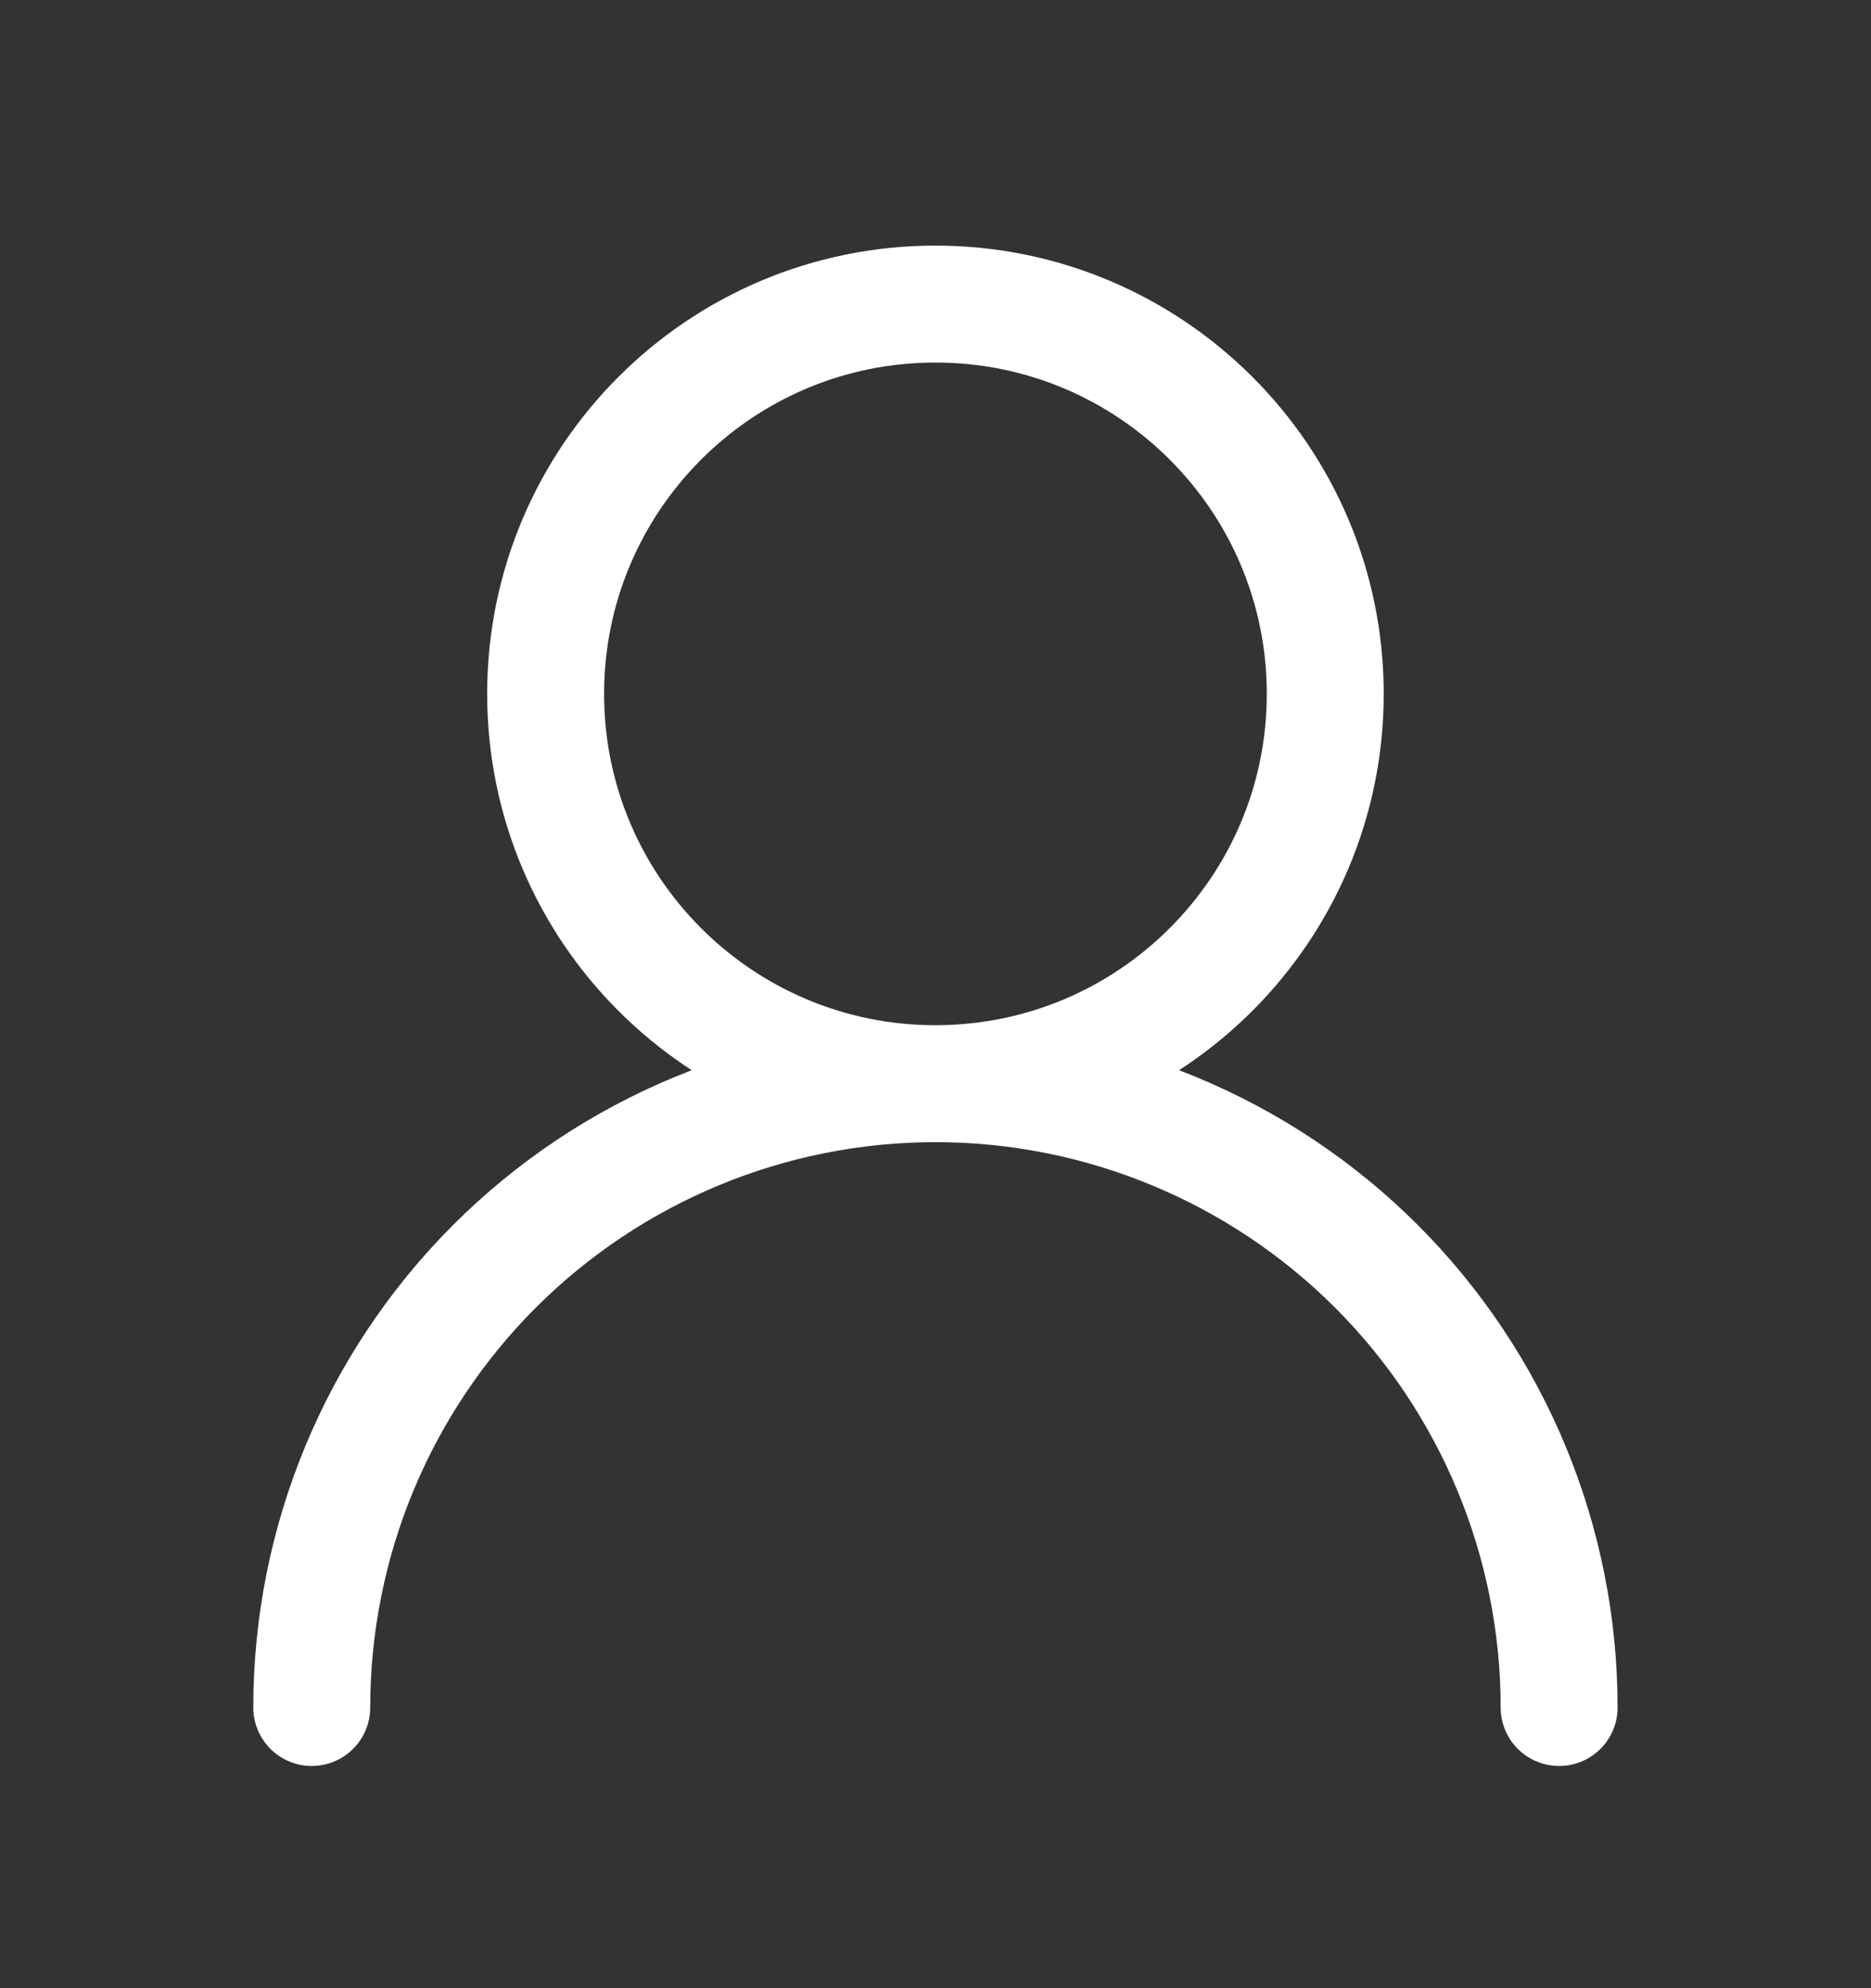
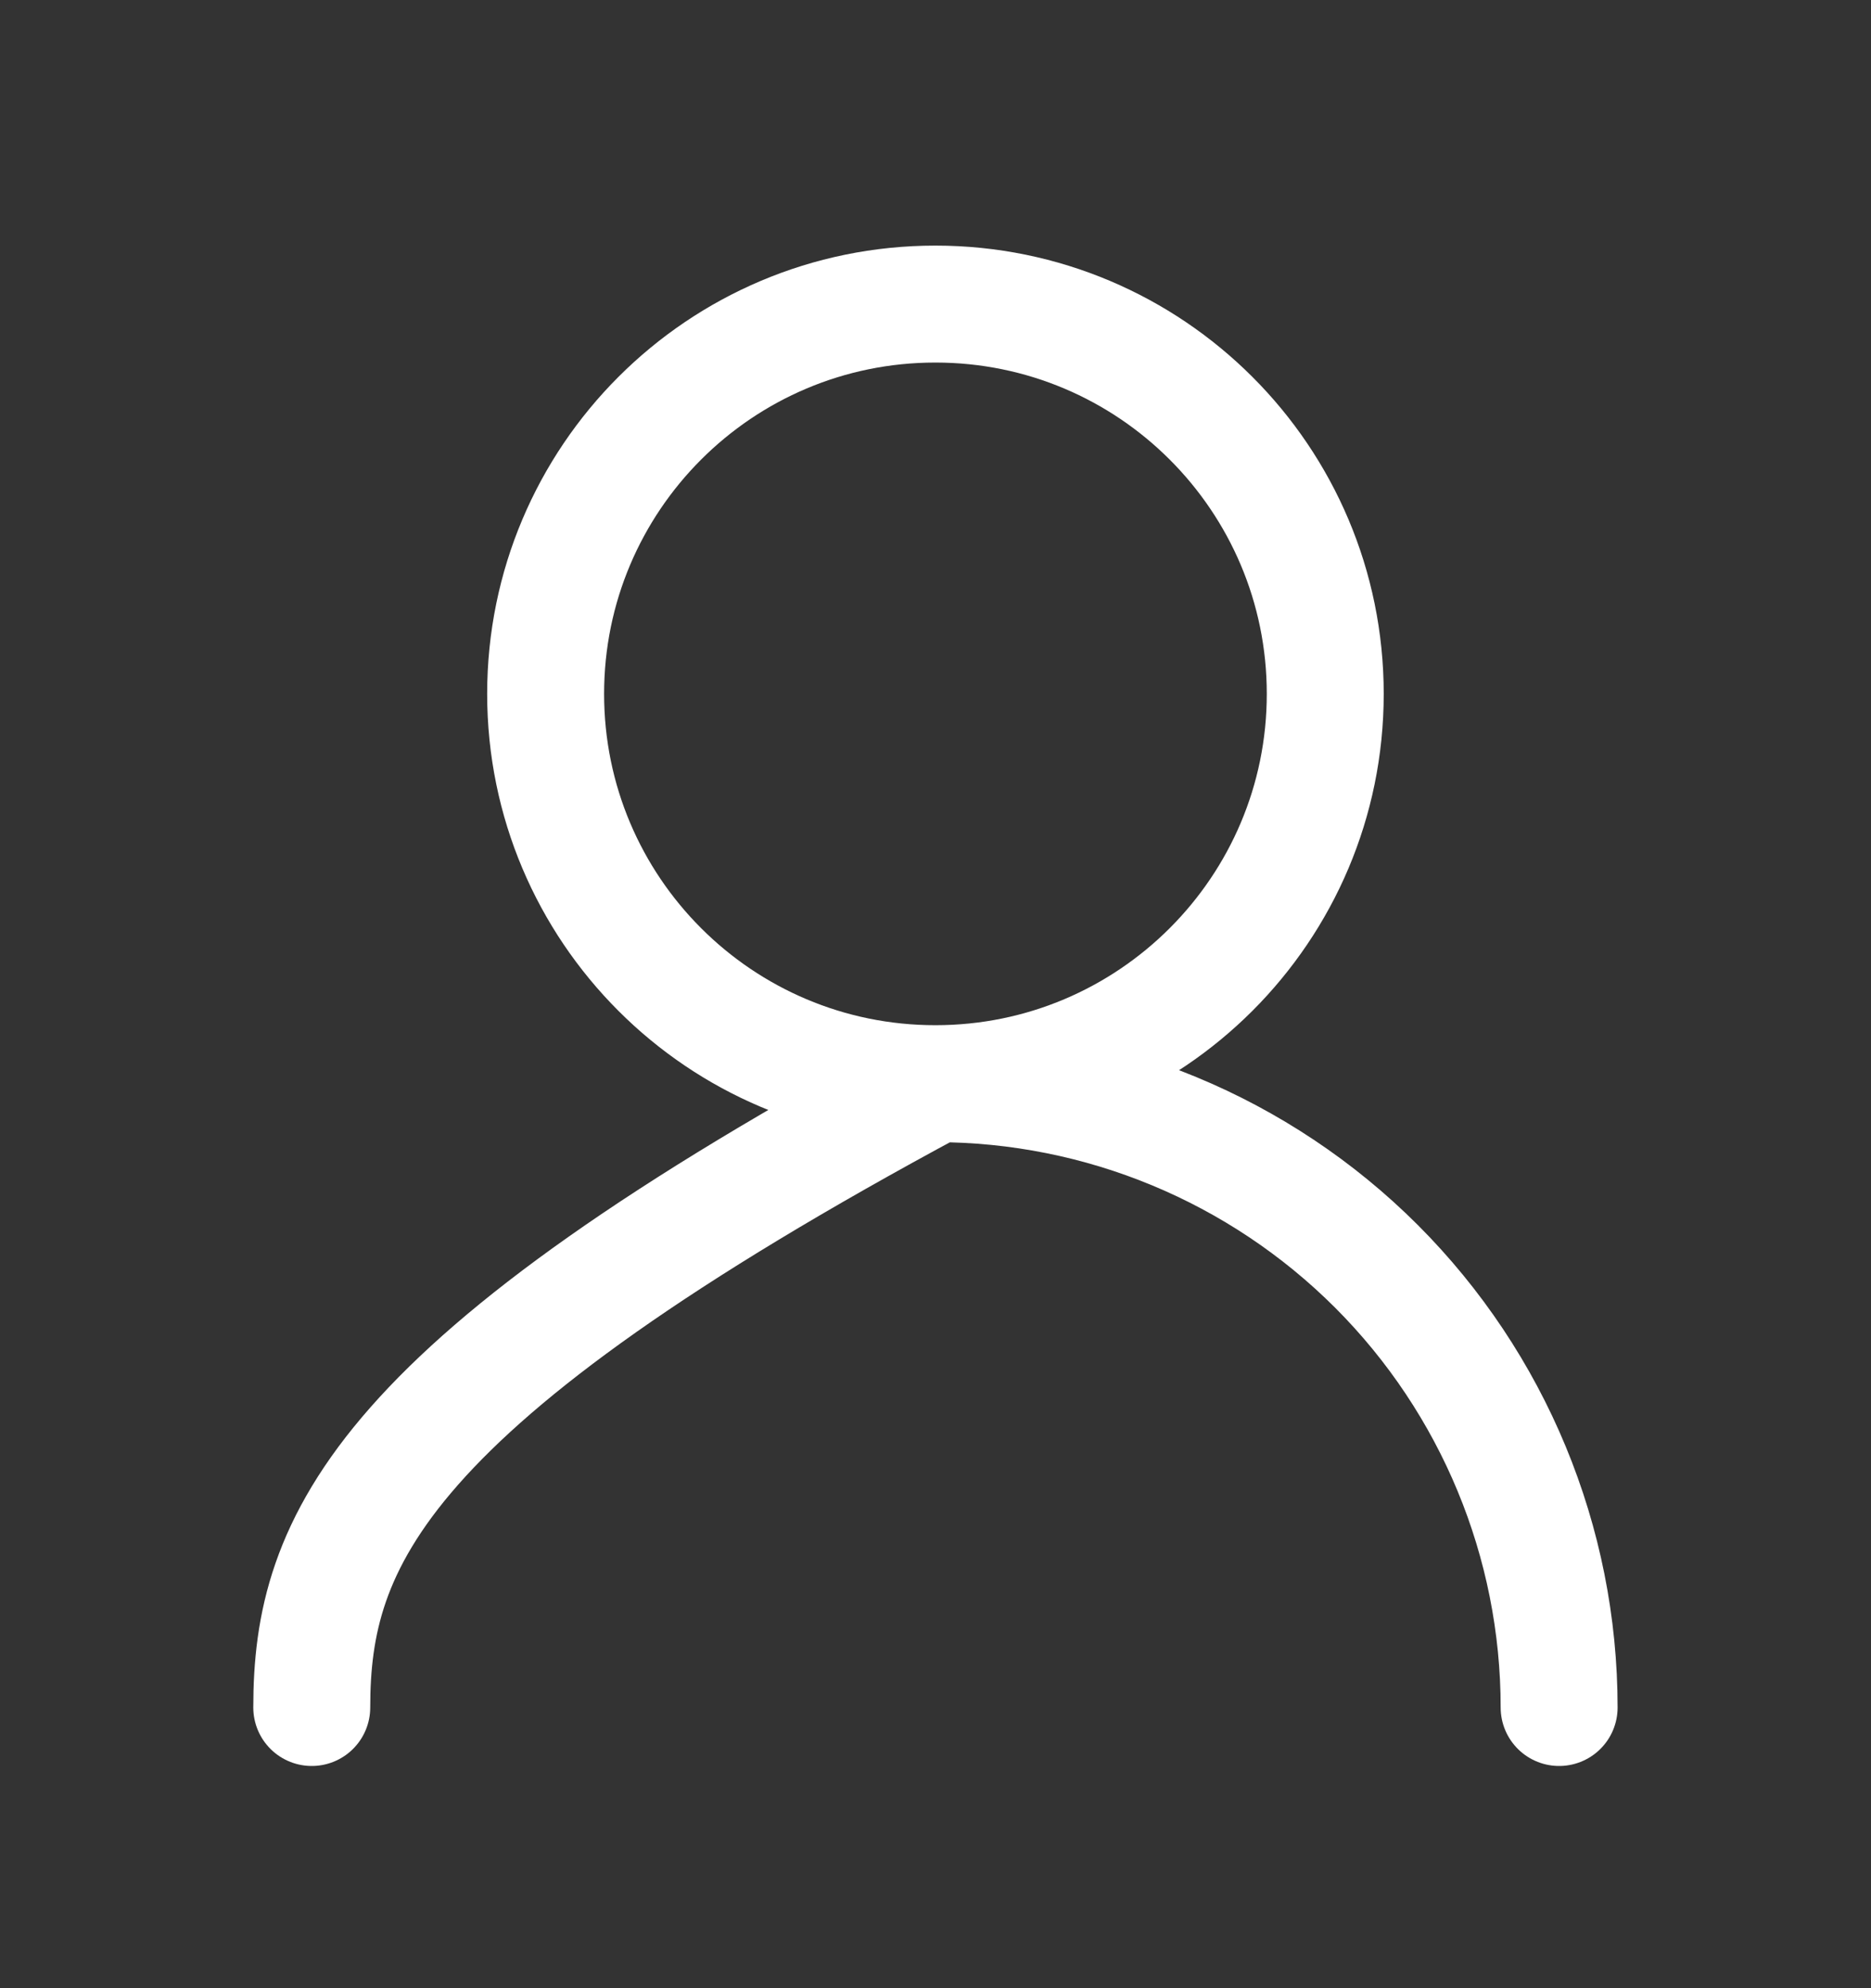
<svg xmlns="http://www.w3.org/2000/svg" width="16" height="17" viewBox="0 0 16 17" fill="none">
  <rect x="0" y="0" width="16" height="17" fill="#333333" stroke="none" />
-   <path d="M7.999 9.266C9.84 9.266 11.333 7.774 11.333 5.933C11.333 4.092 9.84 2.6 7.999 2.6C6.158 2.6 4.666 4.092 4.666 5.933C4.666 7.774 6.158 9.266 7.999 9.266ZM7.999 9.266C9.414 9.266 10.77 9.828 11.771 10.828C12.771 11.829 13.333 13.185 13.333 14.6M7.999 9.266C6.585 9.266 5.228 9.828 4.228 10.828C3.228 11.829 2.666 13.185 2.666 14.6" stroke="white" stroke-linecap="round" stroke-linejoin="round" />
+   <path d="M7.999 9.266C9.84 9.266 11.333 7.774 11.333 5.933C11.333 4.092 9.84 2.6 7.999 2.6C6.158 2.6 4.666 4.092 4.666 5.933C4.666 7.774 6.158 9.266 7.999 9.266ZM7.999 9.266C9.414 9.266 10.77 9.828 11.771 10.828C12.771 11.829 13.333 13.185 13.333 14.6M7.999 9.266C3.228 11.829 2.666 13.185 2.666 14.6" stroke="white" stroke-linecap="round" stroke-linejoin="round" />
</svg>